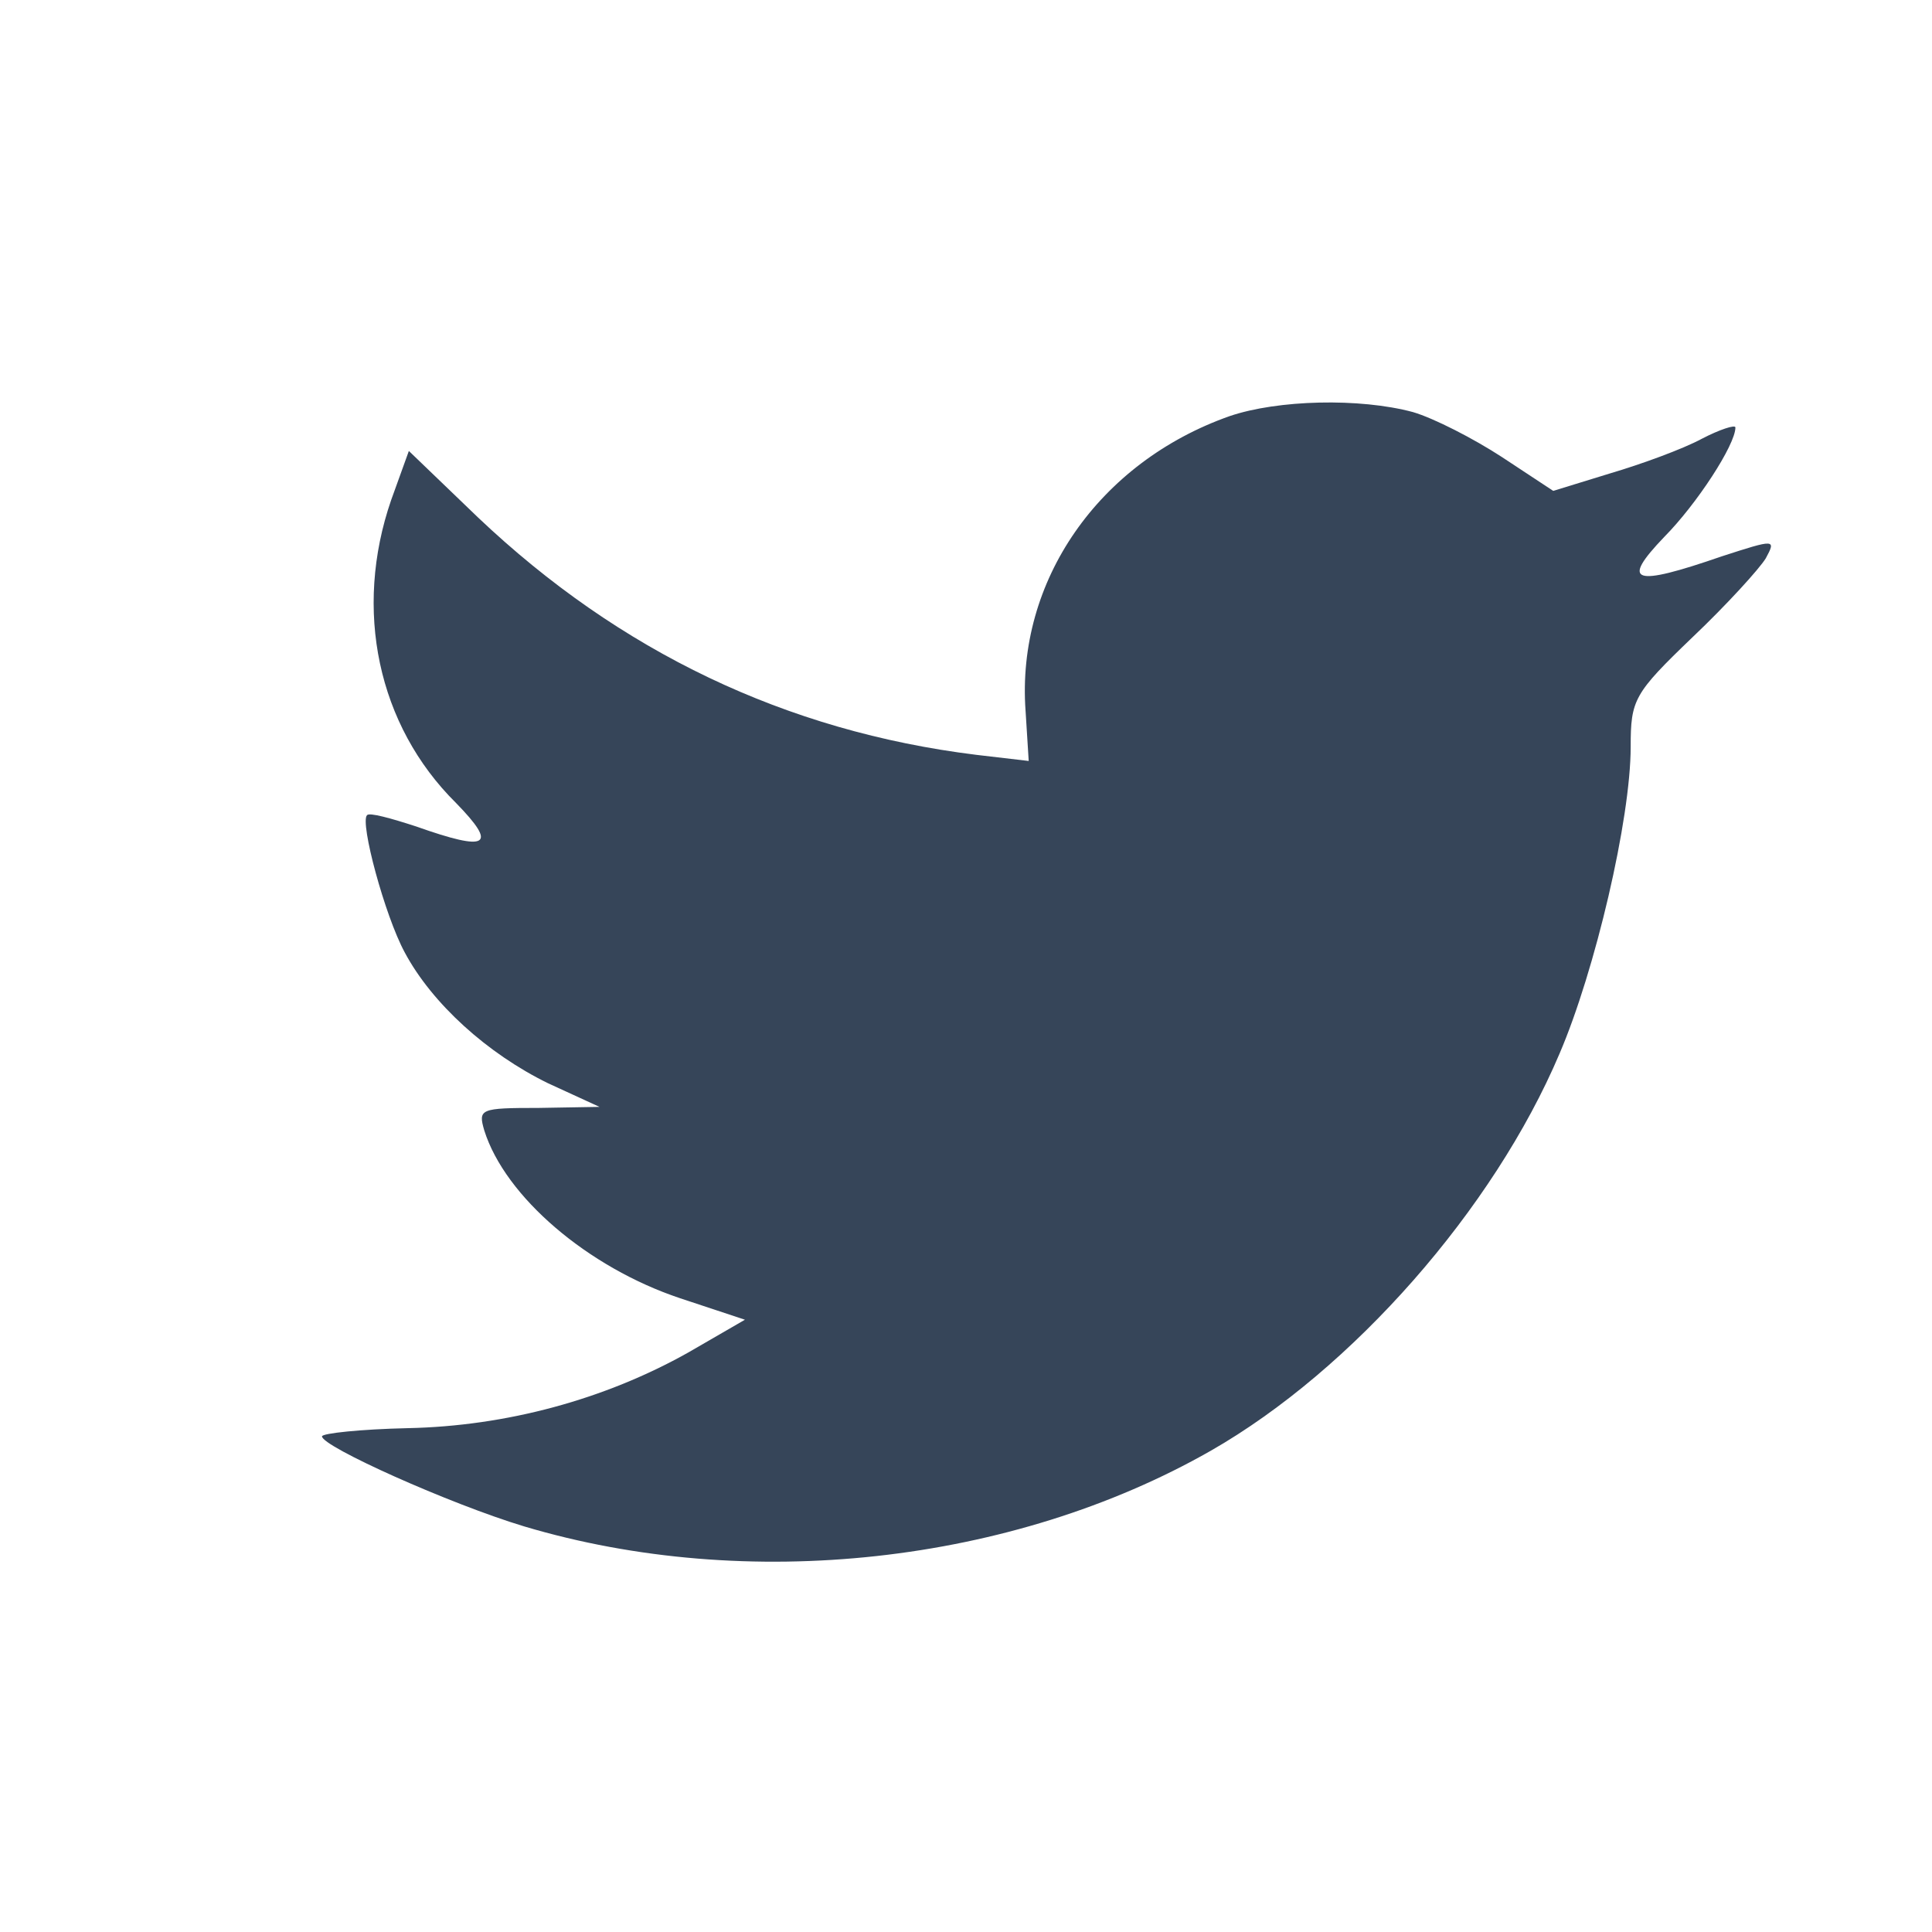
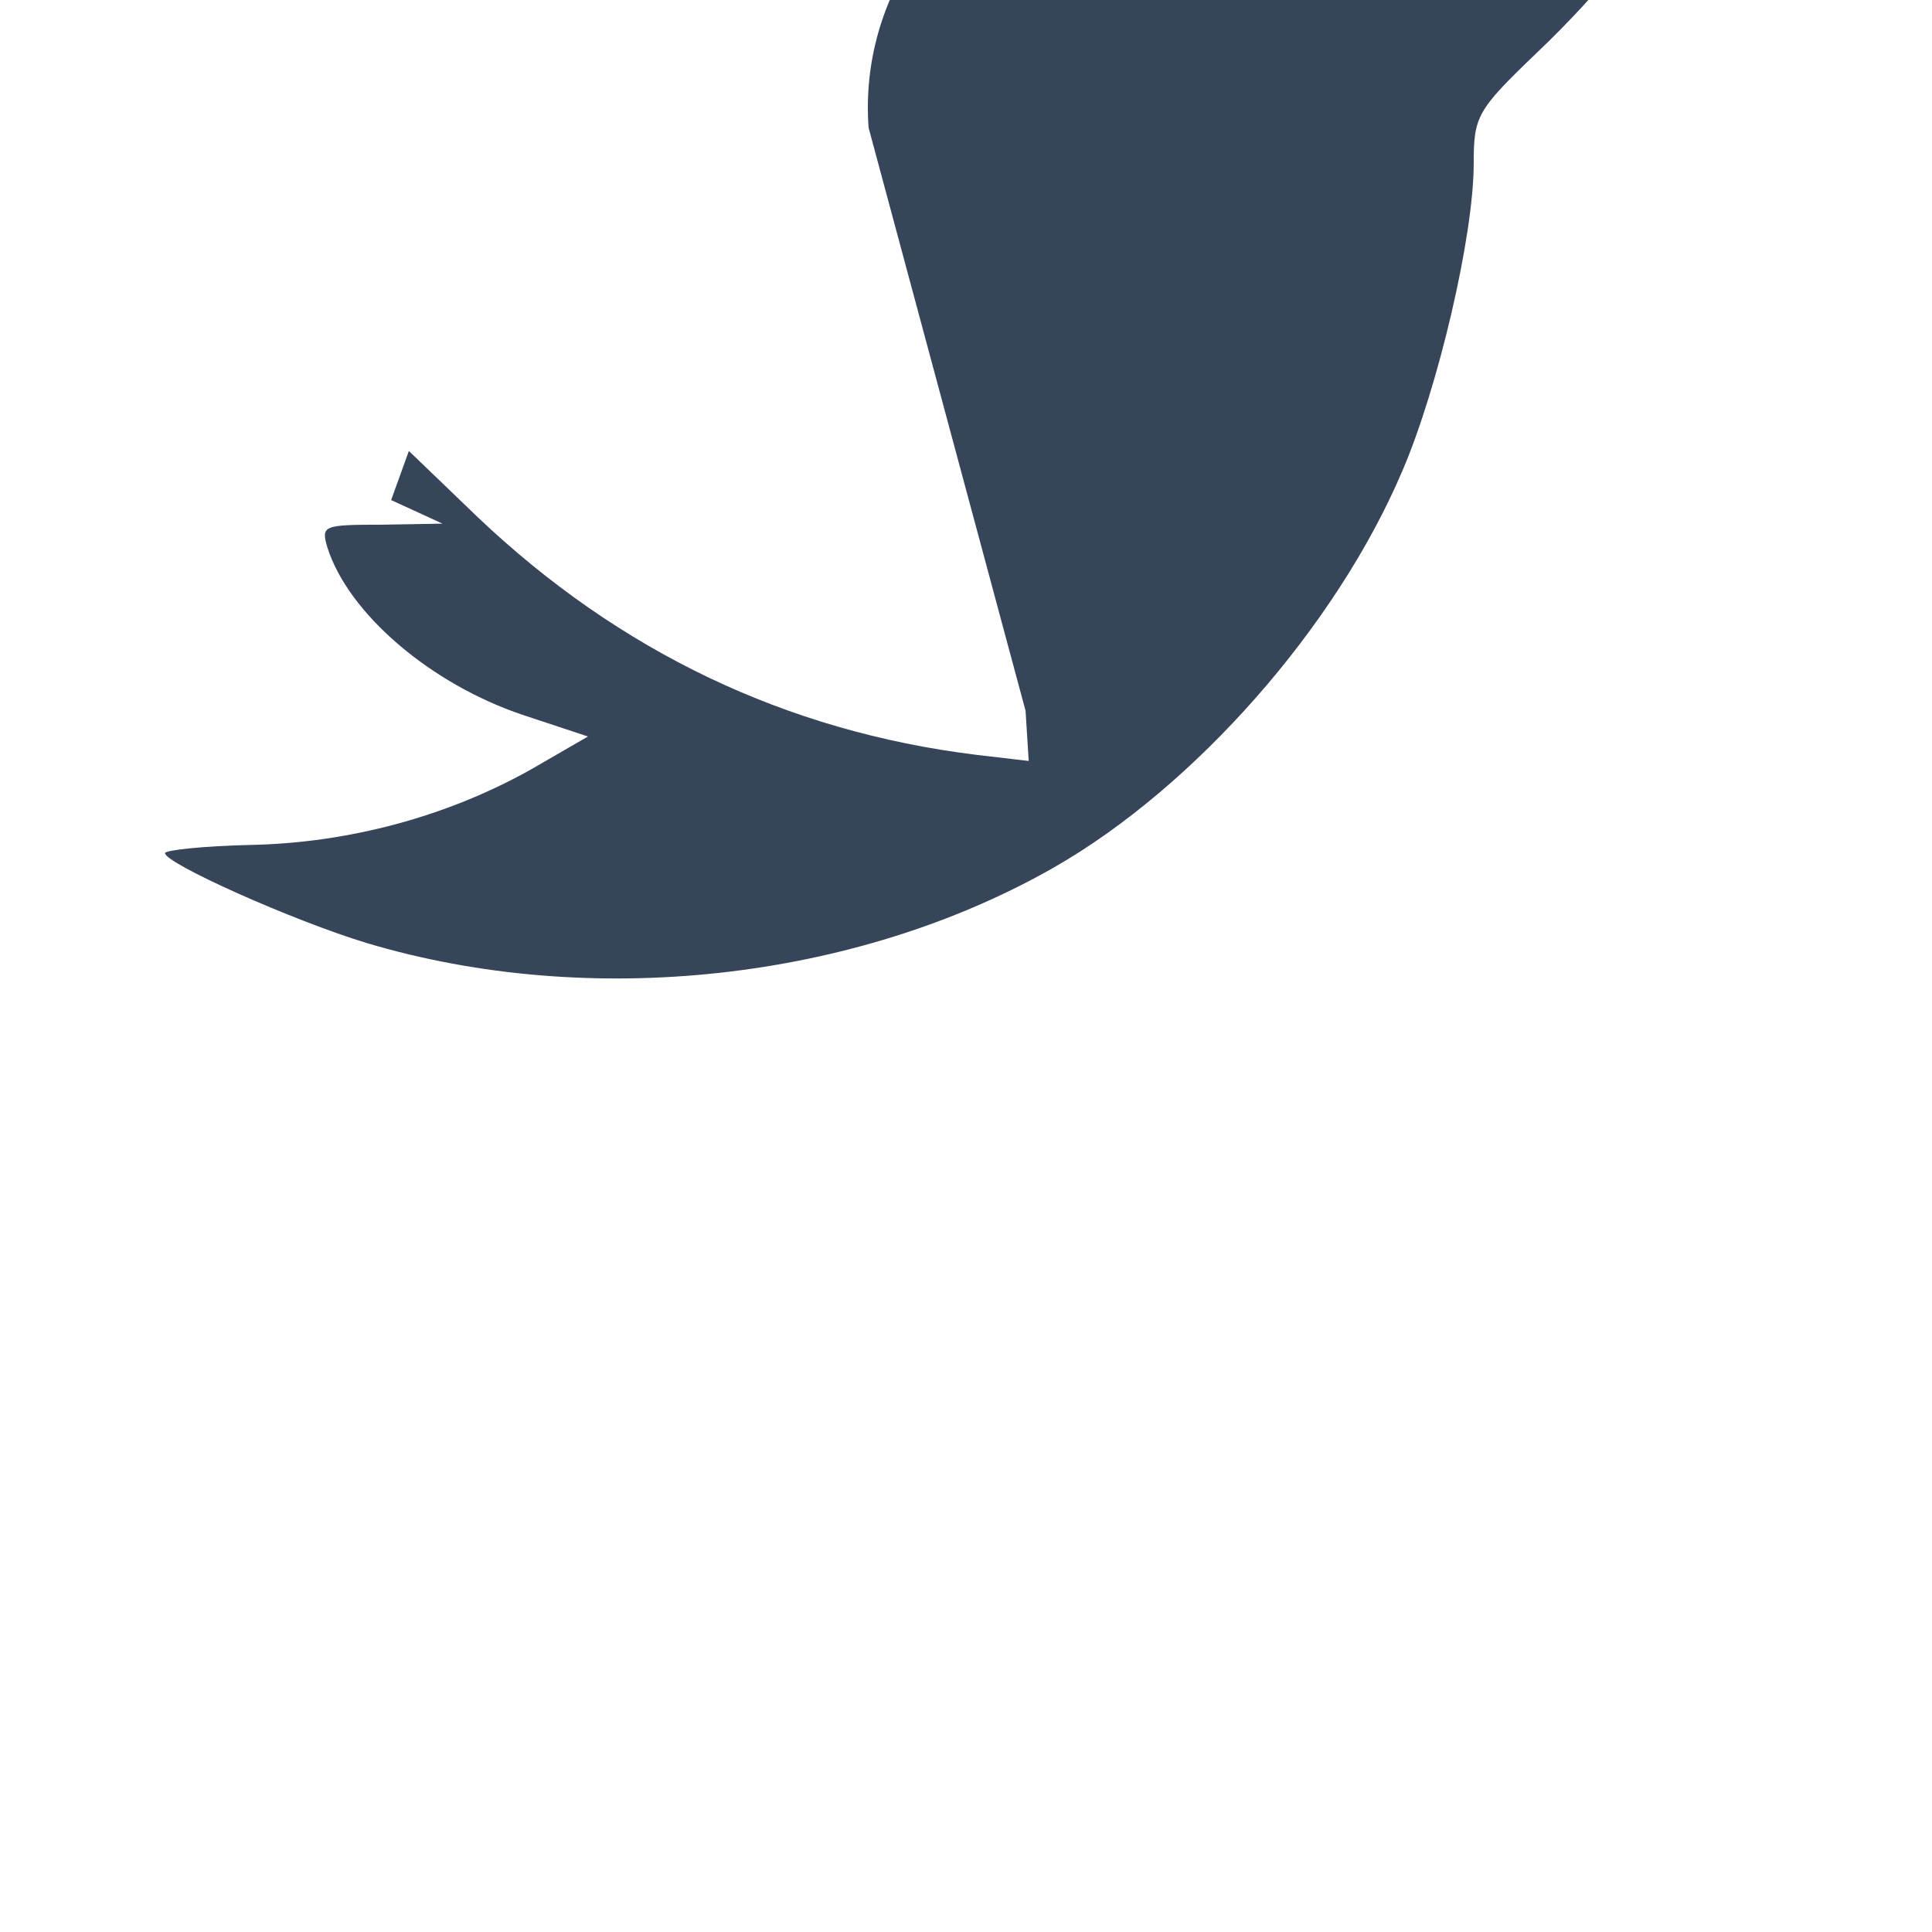
<svg xmlns="http://www.w3.org/2000/svg" width="24" height="24" viewBox="0 0 24 24">
-   <path fill="#364559" fill-rule="evenodd" d="M12.74 8.83l.039.623-.65-.076c-2.367-.292-4.435-1.284-6.191-2.949l-.859-.826-.22.61c-.469 1.36-.17 2.797.806 3.763.52.533.403.61-.494.292-.313-.102-.586-.178-.612-.14-.09.09.221 1.246.468 1.703.339.636 1.028 1.259 1.782 1.627l.638.293-.755.013c-.728 0-.754.012-.676.28.26.825 1.288 1.702 2.432 2.084l.806.267-.702.406c-1.04.585-2.263.916-3.486.941-.585.013-1.066.064-1.066.102 0 .127 1.587.839 2.51 1.118 2.77.827 6.06.47 8.532-.94 1.756-1.004 3.512-3 4.331-4.932.442-1.03.884-2.911.884-3.813 0-.585.04-.661.768-1.36.429-.407.832-.852.91-.98.13-.24.117-.24-.546-.025-1.105.382-1.262.33-.715-.241.403-.407.884-1.144.884-1.36 0-.038-.195.025-.416.14-.234.127-.754.317-1.145.432l-.702.216-.637-.42c-.351-.229-.846-.483-1.106-.559-.663-.178-1.678-.153-2.276.05-1.626.573-2.653 2.047-2.536 3.662z" />
+   <path fill="#364559" fill-rule="evenodd" d="M12.74 8.83l.039.623-.65-.076c-2.367-.292-4.435-1.284-6.191-2.949l-.859-.826-.22.61l.638.293-.755.013c-.728 0-.754.012-.676.28.26.825 1.288 1.702 2.432 2.084l.806.267-.702.406c-1.04.585-2.263.916-3.486.941-.585.013-1.066.064-1.066.102 0 .127 1.587.839 2.51 1.118 2.77.827 6.06.47 8.532-.94 1.756-1.004 3.512-3 4.331-4.932.442-1.03.884-2.911.884-3.813 0-.585.04-.661.768-1.36.429-.407.832-.852.91-.98.13-.24.117-.24-.546-.025-1.105.382-1.262.33-.715-.241.403-.407.884-1.144.884-1.36 0-.038-.195.025-.416.14-.234.127-.754.317-1.145.432l-.702.216-.637-.42c-.351-.229-.846-.483-1.106-.559-.663-.178-1.678-.153-2.276.05-1.626.573-2.653 2.047-2.536 3.662z" />
</svg>